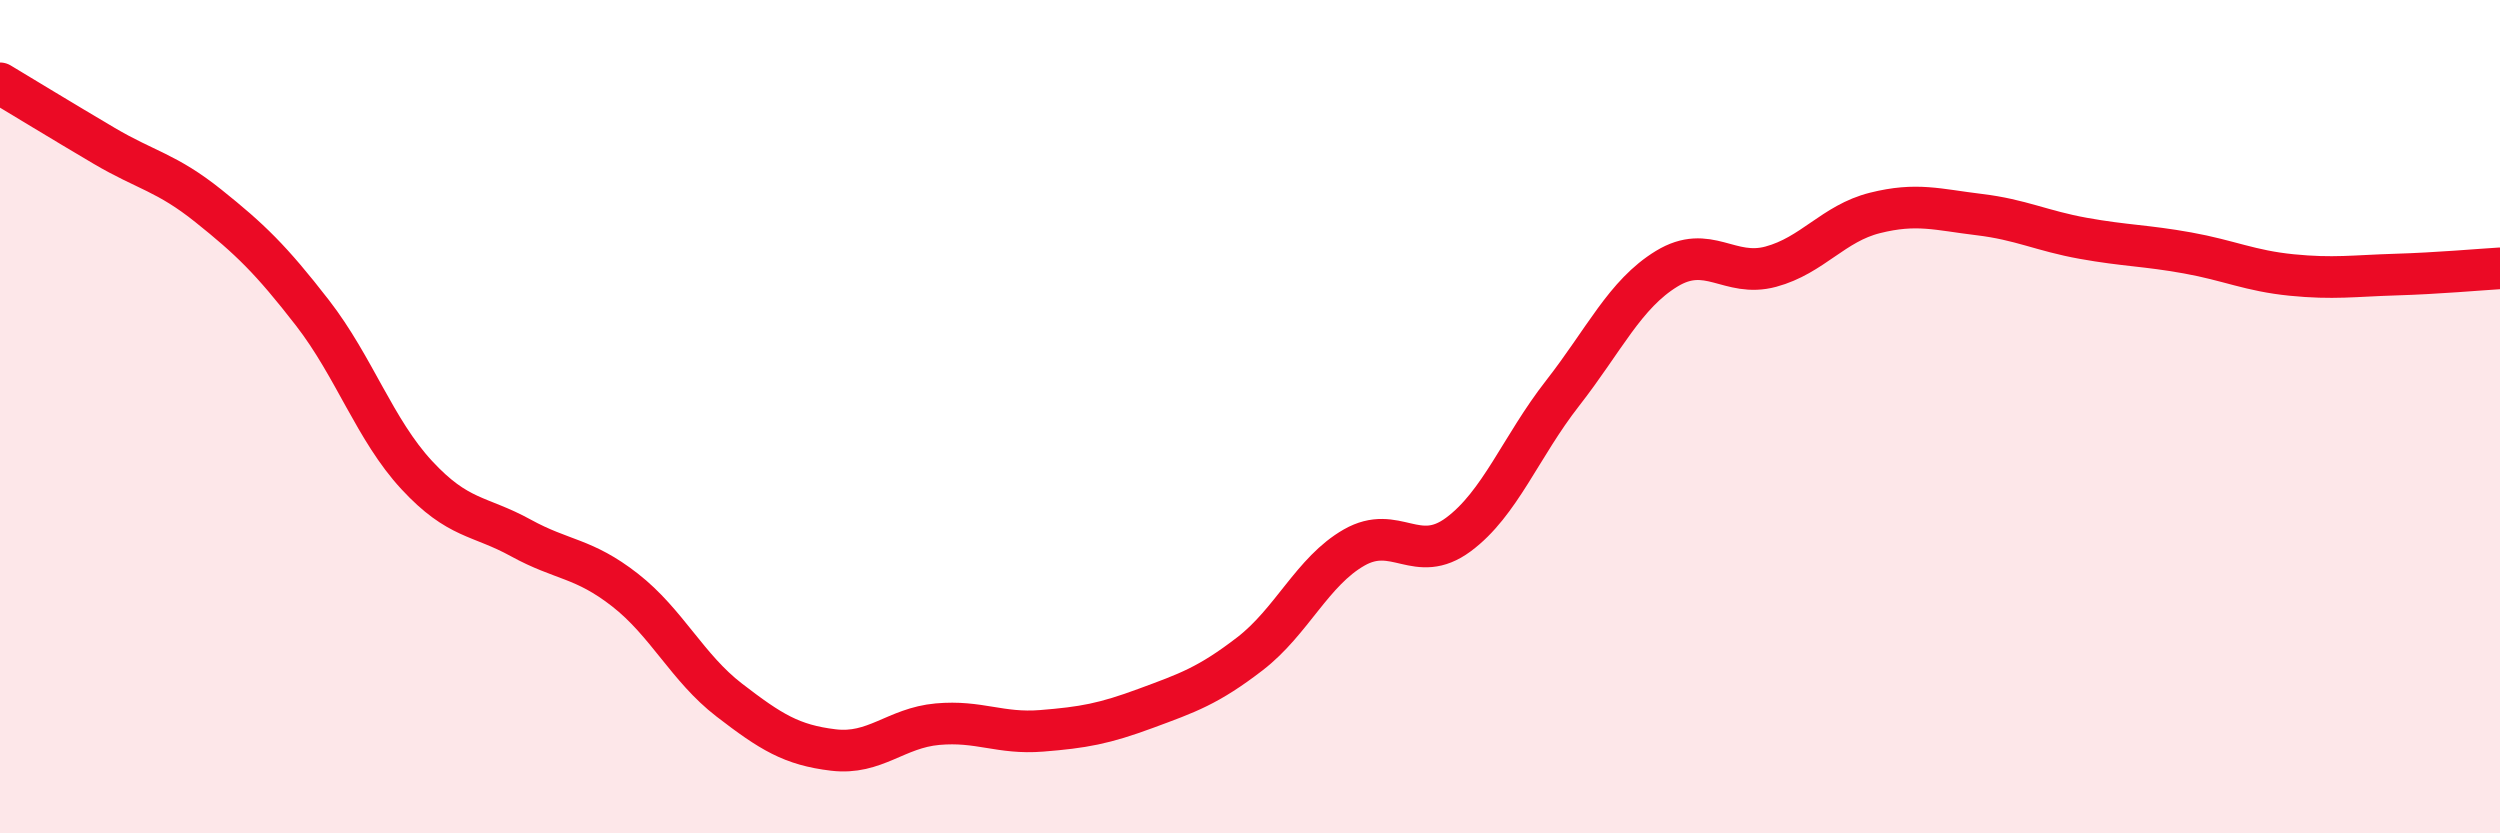
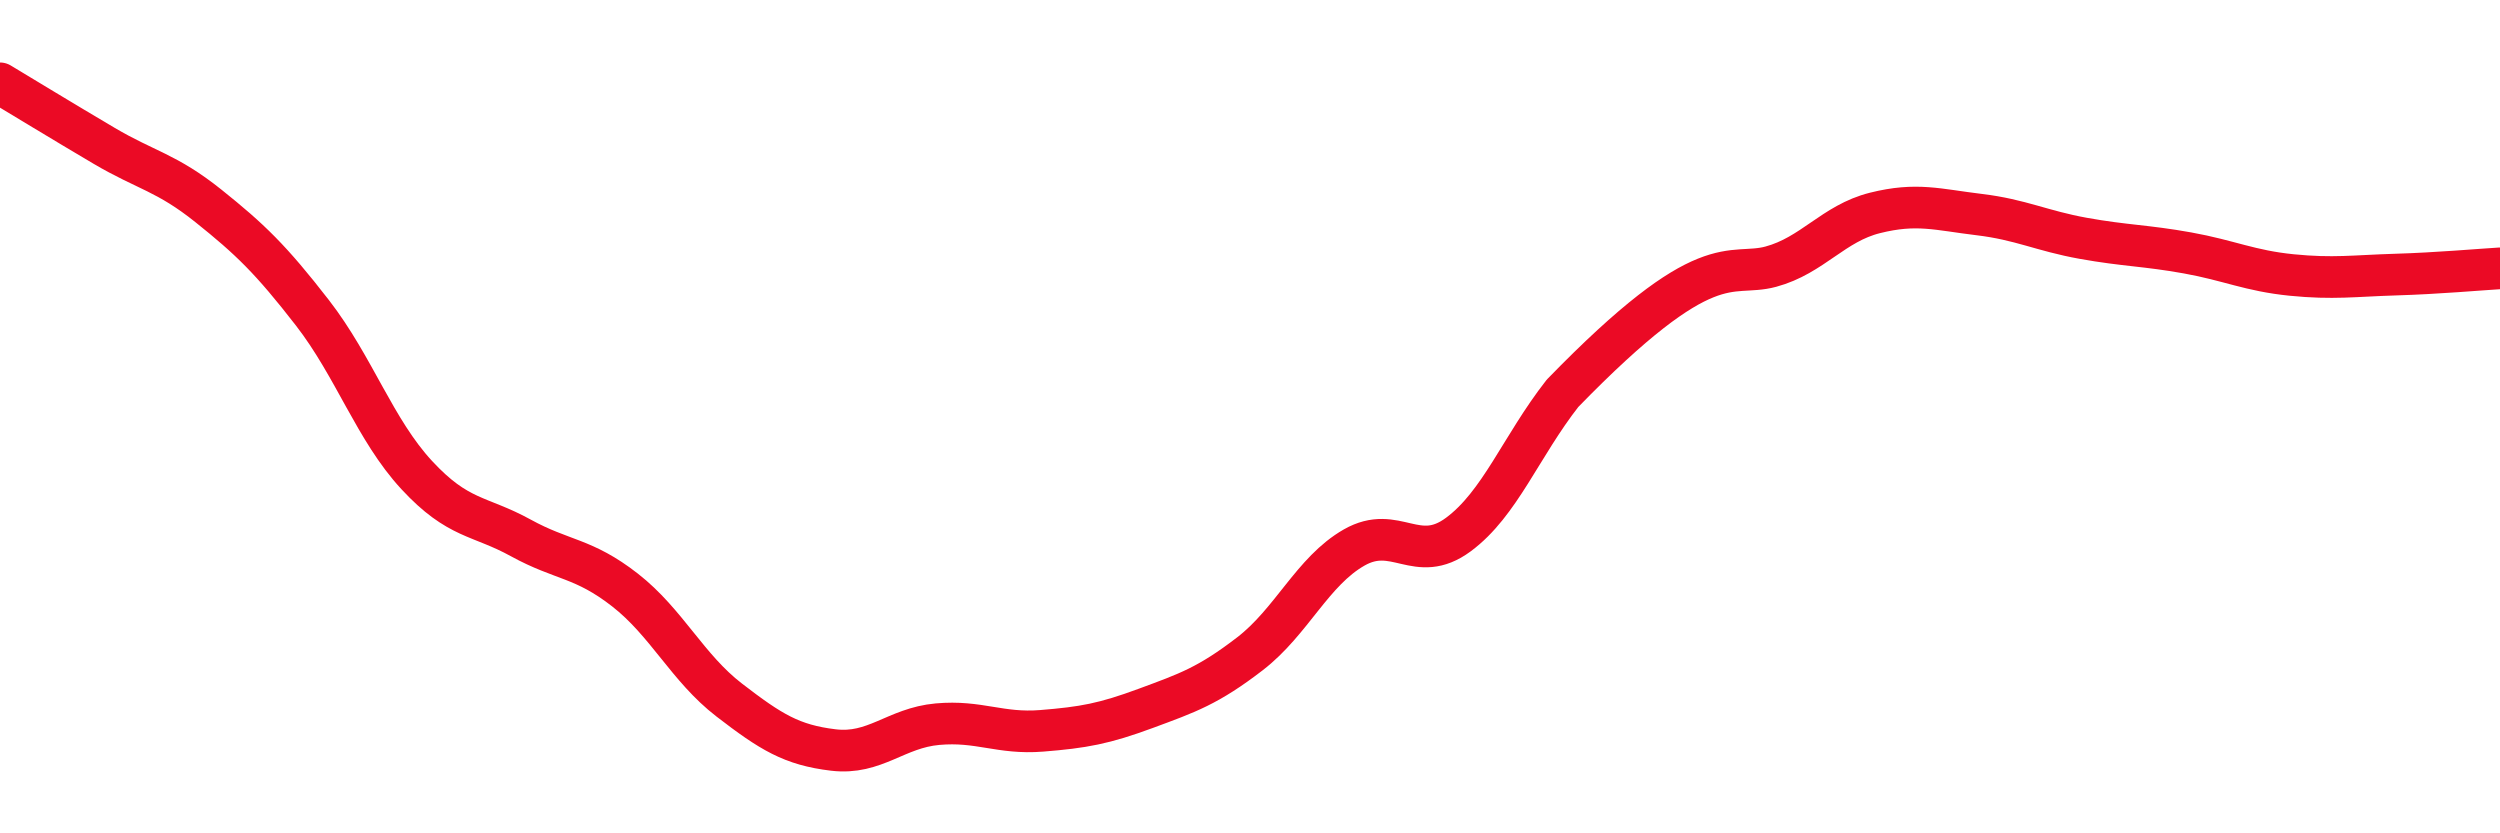
<svg xmlns="http://www.w3.org/2000/svg" width="60" height="20" viewBox="0 0 60 20">
-   <path d="M 0,2 C 0.5,2.3 1.5,2.91 2.5,3.5 C 3.5,4.09 4,4.14 5,4.94 C 6,5.74 6.5,6.22 7.5,7.51 C 8.5,8.8 9,10.32 10,11.4 C 11,12.48 11.5,12.36 12.5,12.91 C 13.5,13.46 14,13.38 15,14.16 C 16,14.94 16.5,16.03 17.5,16.8 C 18.5,17.57 19,17.88 20,18 C 21,18.12 21.5,17.47 22.5,17.38 C 23.5,17.29 24,17.62 25,17.54 C 26,17.46 26.5,17.37 27.5,17 C 28.5,16.63 29,16.46 30,15.69 C 31,14.92 31.5,13.71 32.5,13.14 C 33.5,12.57 34,13.57 35,12.83 C 36,12.09 36.5,10.72 37.5,9.44 C 38.5,8.16 39,7.06 40,6.45 C 41,5.84 41.5,6.67 42.5,6.4 C 43.5,6.13 44,5.36 45,5.11 C 46,4.86 46.5,5.03 47.5,5.15 C 48.5,5.27 49,5.54 50,5.72 C 51,5.9 51.5,5.89 52.5,6.07 C 53.5,6.25 54,6.5 55,6.6 C 56,6.7 56.5,6.62 57.5,6.59 C 58.5,6.56 59.5,6.47 60,6.44L60 20L0 20Z" fill="#EB0A25" opacity="0.1" stroke-linecap="round" stroke-linejoin="round" />
-   <path d="M 0,2 C 0.5,2.3 1.5,2.91 2.5,3.5 C 3.5,4.09 4,4.14 5,4.94 C 6,5.74 6.5,6.22 7.5,7.51 C 8.5,8.8 9,10.32 10,11.4 C 11,12.48 11.5,12.36 12.5,12.91 C 13.5,13.46 14,13.38 15,14.16 C 16,14.94 16.5,16.03 17.5,16.8 C 18.5,17.57 19,17.88 20,18 C 21,18.12 21.5,17.47 22.5,17.38 C 23.5,17.29 24,17.62 25,17.54 C 26,17.46 26.5,17.37 27.5,17 C 28.5,16.63 29,16.46 30,15.69 C 31,14.92 31.5,13.71 32.5,13.14 C 33.5,12.57 34,13.57 35,12.83 C 36,12.09 36.5,10.72 37.5,9.44 C 38.5,8.16 39,7.06 40,6.45 C 41,5.84 41.5,6.67 42.5,6.4 C 43.5,6.13 44,5.36 45,5.11 C 46,4.86 46.5,5.03 47.5,5.15 C 48.5,5.27 49,5.54 50,5.72 C 51,5.9 51.5,5.89 52.5,6.07 C 53.5,6.25 54,6.5 55,6.6 C 56,6.7 56.5,6.62 57.5,6.59 C 58.5,6.56 59.5,6.47 60,6.44" stroke="#EB0A25" stroke-width="1" fill="none" stroke-linecap="round" stroke-linejoin="round" />
+   <path d="M 0,2 C 0.5,2.3 1.5,2.91 2.5,3.5 C 3.5,4.09 4,4.14 5,4.94 C 6,5.74 6.5,6.22 7.5,7.51 C 8.5,8.8 9,10.32 10,11.4 C 11,12.48 11.5,12.36 12.5,12.91 C 13.5,13.46 14,13.38 15,14.16 C 16,14.94 16.5,16.03 17.5,16.8 C 18.5,17.57 19,17.88 20,18 C 21,18.12 21.5,17.47 22.5,17.38 C 23.5,17.29 24,17.62 25,17.54 C 26,17.46 26.5,17.37 27.5,17 C 28.5,16.63 29,16.46 30,15.69 C 31,14.92 31.5,13.71 32.5,13.14 C 33.5,12.57 34,13.57 35,12.83 C 36,12.09 36.5,10.72 37.5,9.44 C 41,5.84 41.5,6.67 42.5,6.4 C 43.5,6.13 44,5.36 45,5.11 C 46,4.86 46.5,5.03 47.5,5.15 C 48.5,5.27 49,5.54 50,5.72 C 51,5.9 51.5,5.89 52.5,6.07 C 53.5,6.25 54,6.5 55,6.6 C 56,6.7 56.5,6.62 57.5,6.59 C 58.5,6.56 59.5,6.47 60,6.44" stroke="#EB0A25" stroke-width="1" fill="none" stroke-linecap="round" stroke-linejoin="round" />
</svg>